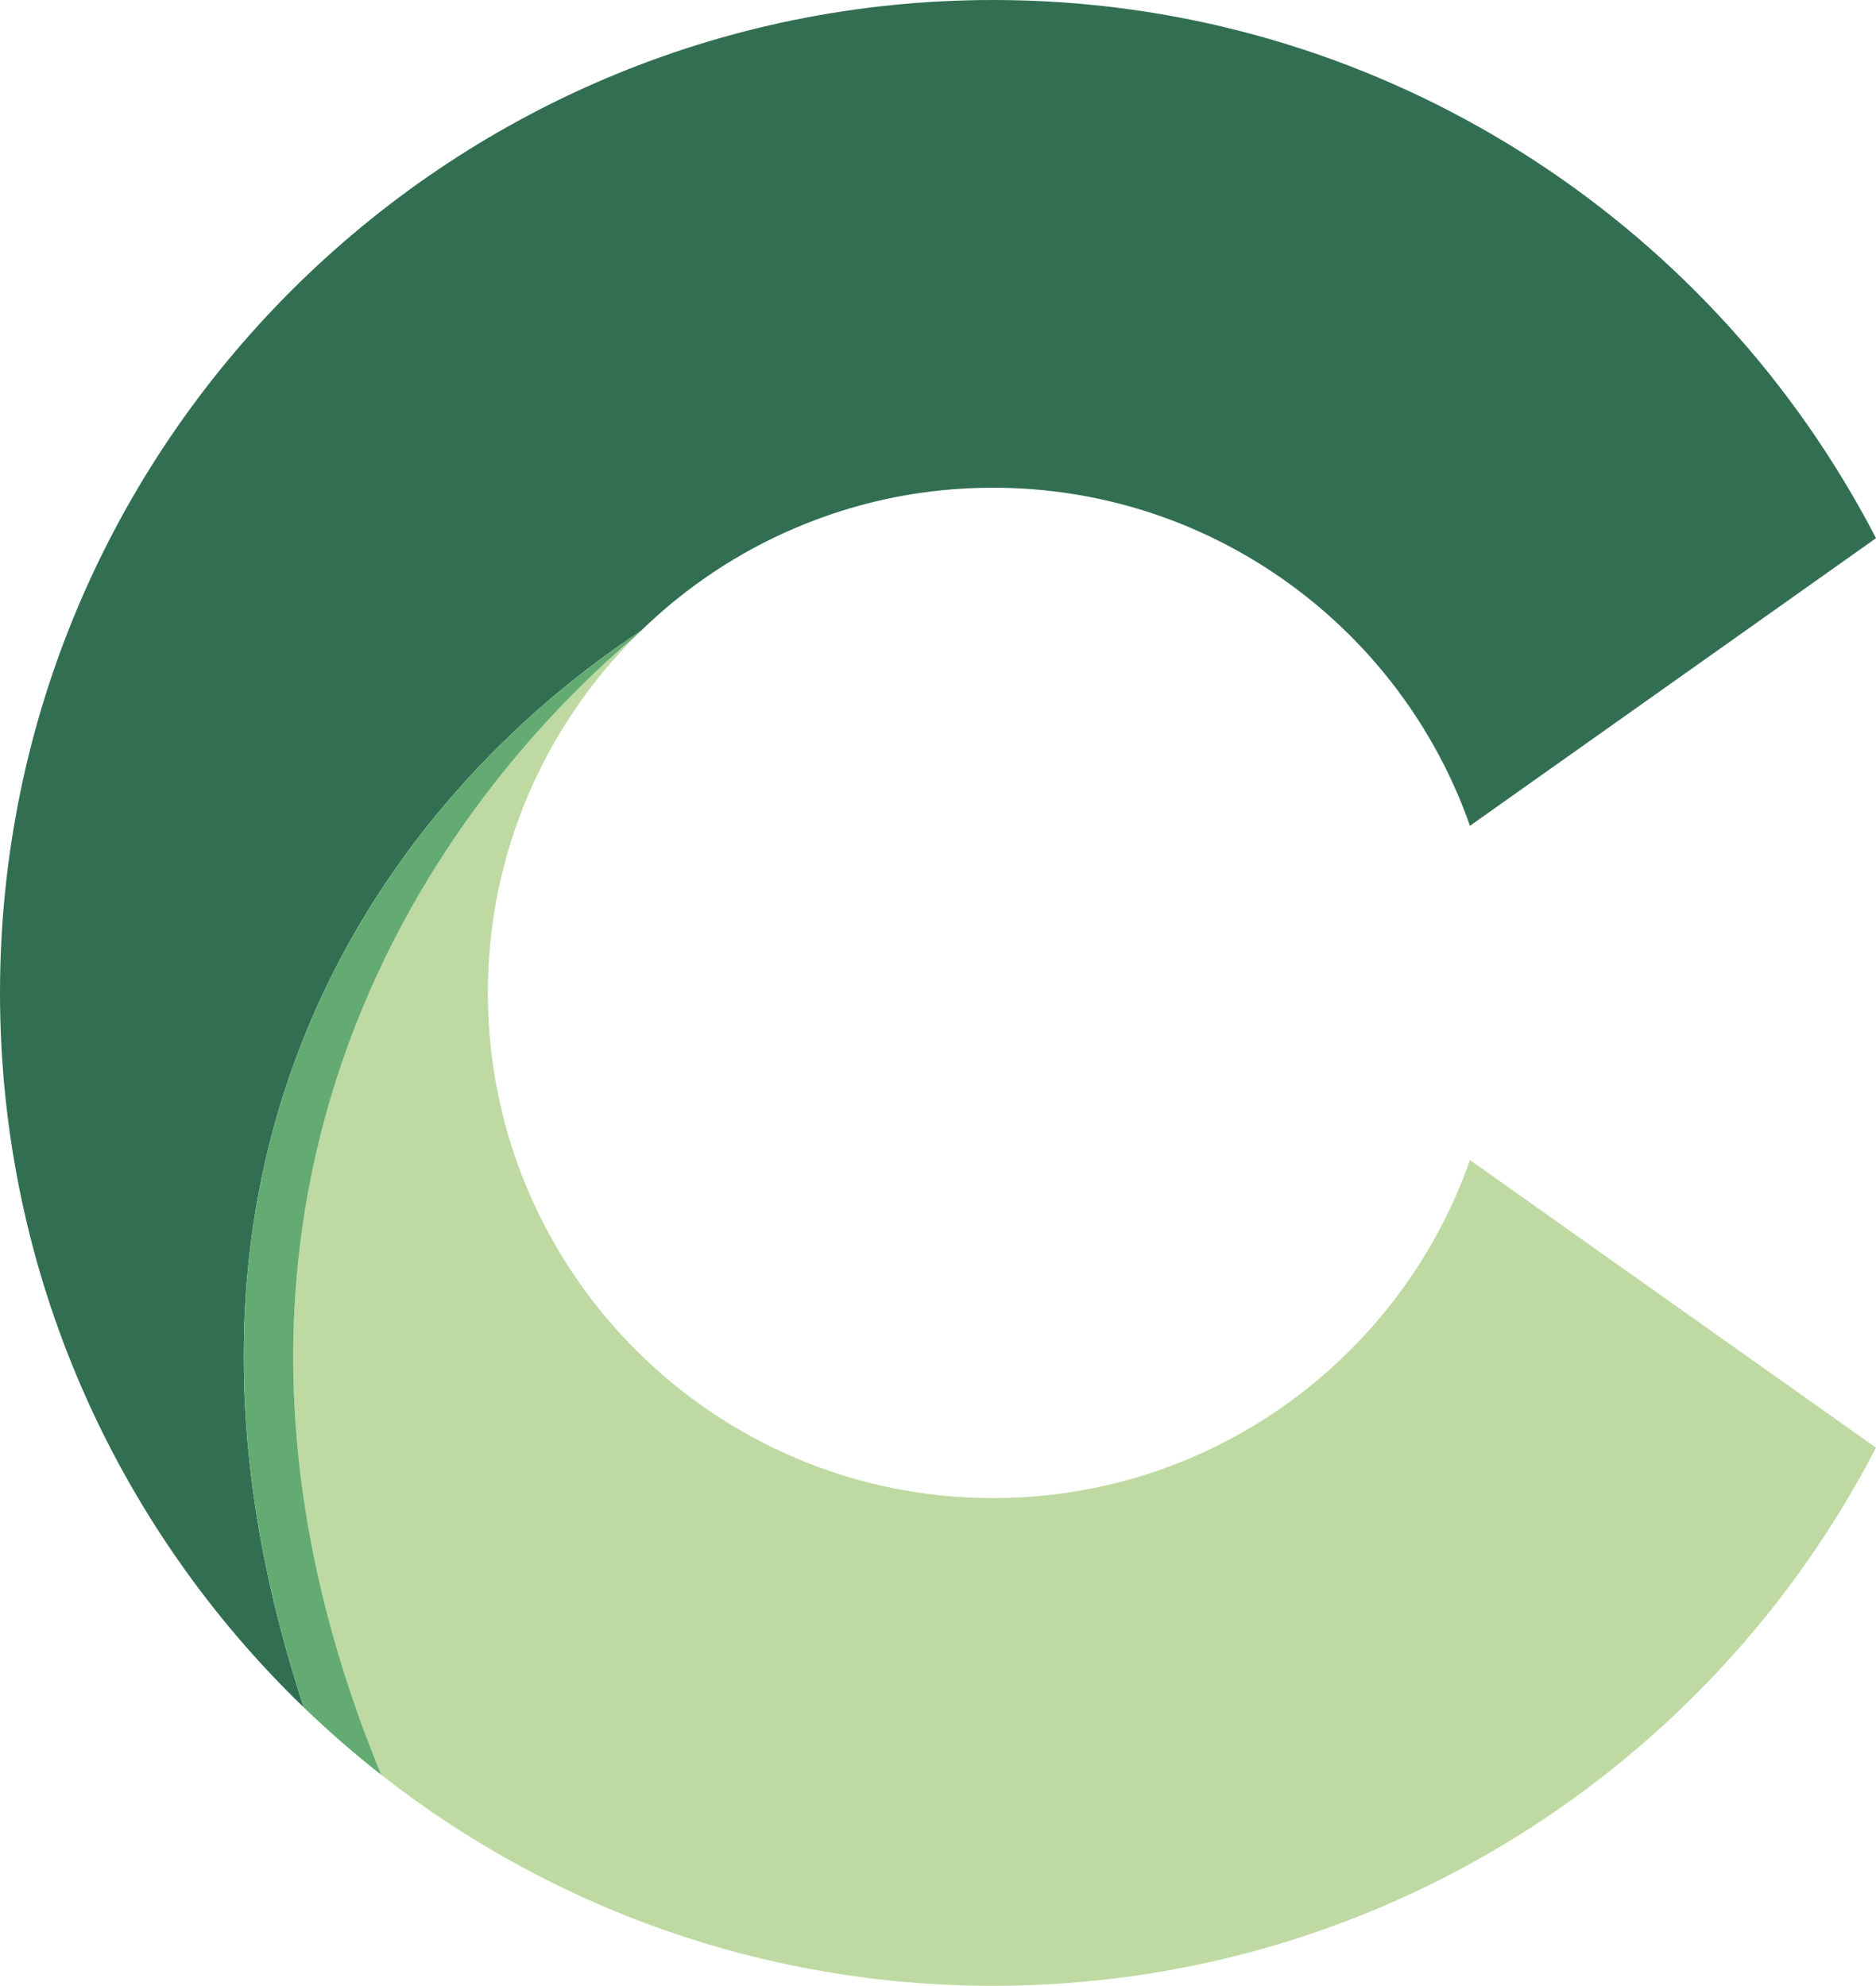
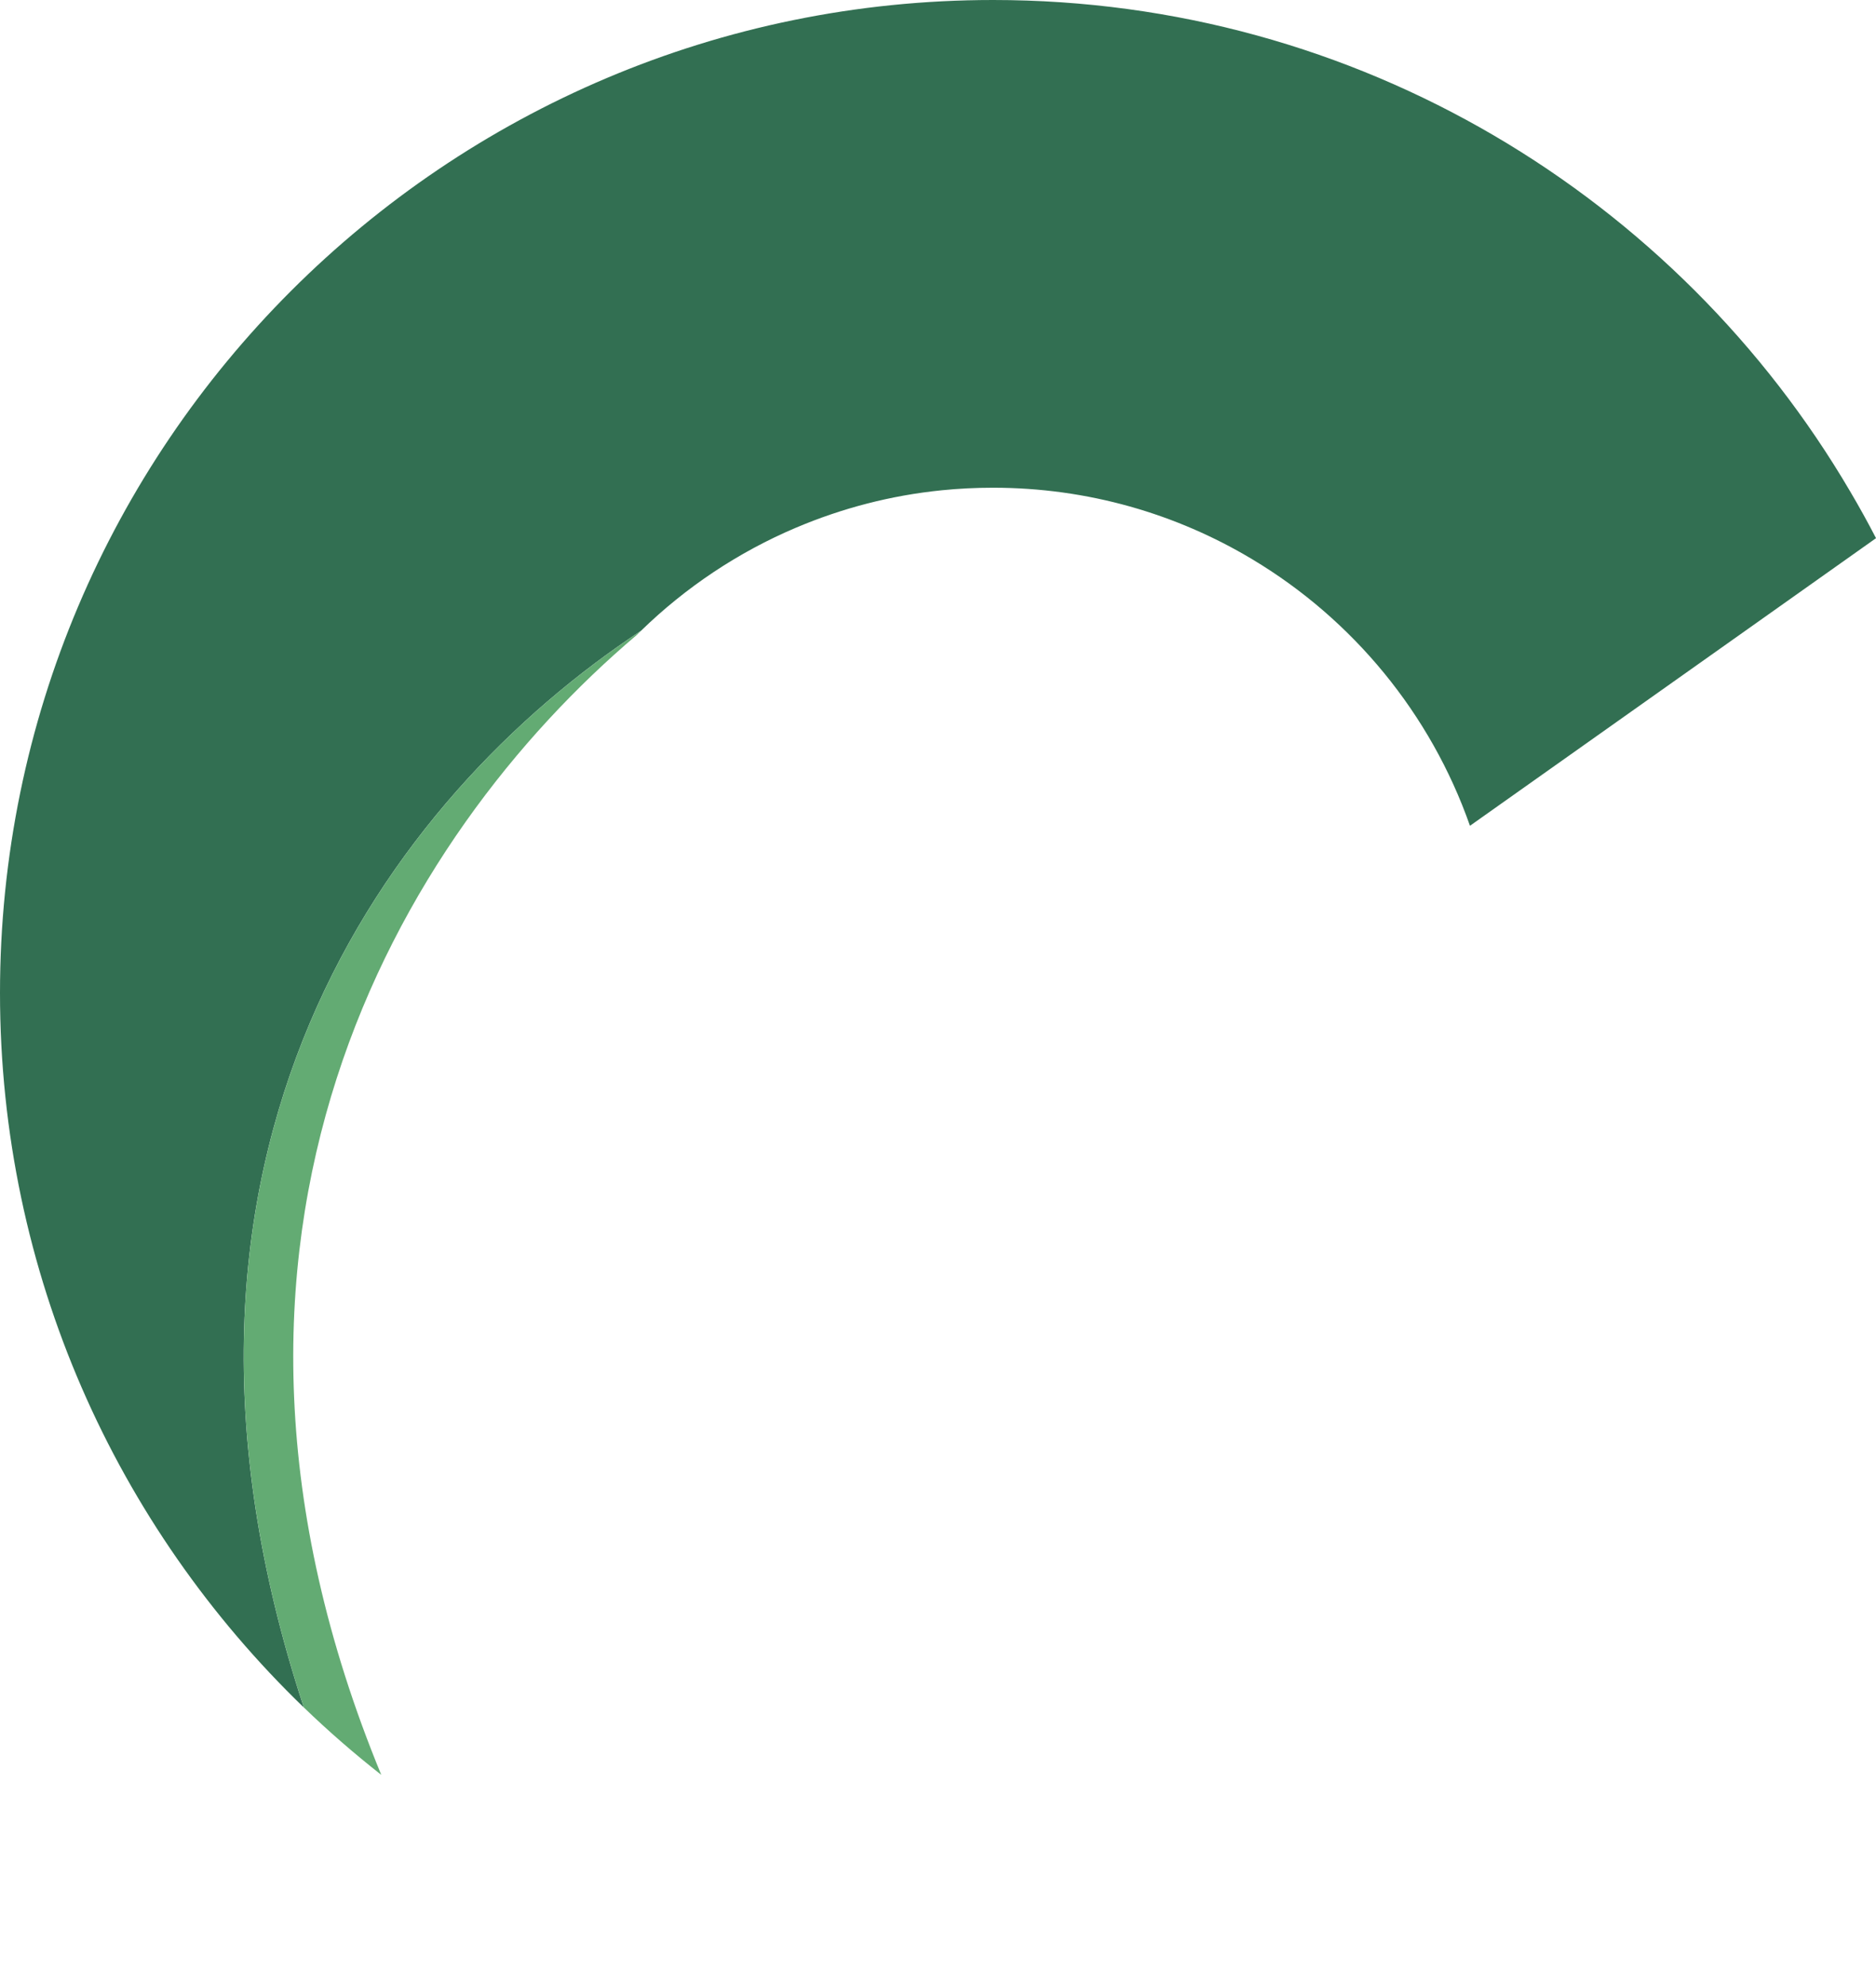
<svg xmlns="http://www.w3.org/2000/svg" id="Capa_2" data-name="Capa 2" viewBox="0 0 550 582.29">
  <defs>
    <style>
      .cls-1 {
        fill: #bedaa2;
      }

      .cls-2 {
        fill: #326f52;
        fill-rule: evenodd;
      }

      .cls-3 {
        fill: #63ab73;
      }
    </style>
  </defs>
  <g id="Capa_1-2" data-name="Capa 1">
    <g>
      <path class="cls-2" d="M550,157.81l-41.84,29.65-77.2,54.68c-11.53-32.89-34.35-60.51-63.83-78.15-22.21-13.32-48.22-20.98-75.99-20.98-5.08,0-10.1.25-15.05.75-14.98,1.51-29.28,5.28-42.57,10.91-.05.03-.1.03-.13.05-17.01,7.21-32.39,17.52-45.43,30.21-73.6,48.57-152.46,152.99-98.88,315.75C34.18,447.7,0,373.39,0,291.15,0,130.44,130.47,0,291.15,0c107.05,0,200.71,57.9,251.27,144.09,2.66,4.5,5.18,9.07,7.59,13.72Z" />
-       <path class="cls-1" d="M430.96,340.15c-20.23,57.7-75.21,99.13-139.82,99.13-81.74,0-148.11-66.39-148.11-148.14,0-40.99,16.69-78.1,43.62-104.94-69.68,59-139.94,176.33-74.88,334.22,49.45,38.75,111.72,61.87,179.37,61.87,112.65,0,210.46-64.1,258.85-157.81l-119.04-84.33Z" />
      <path class="cls-3" d="M186.66,186.21c.43-.43.85-.85,1.31-1.28-73.6,48.57-152.46,152.99-98.88,315.75,7.21,6.96,14.78,13.54,22.69,19.75-65.06-157.89,5.2-275.21,74.88-334.22Z" />
    </g>
  </g>
</svg>